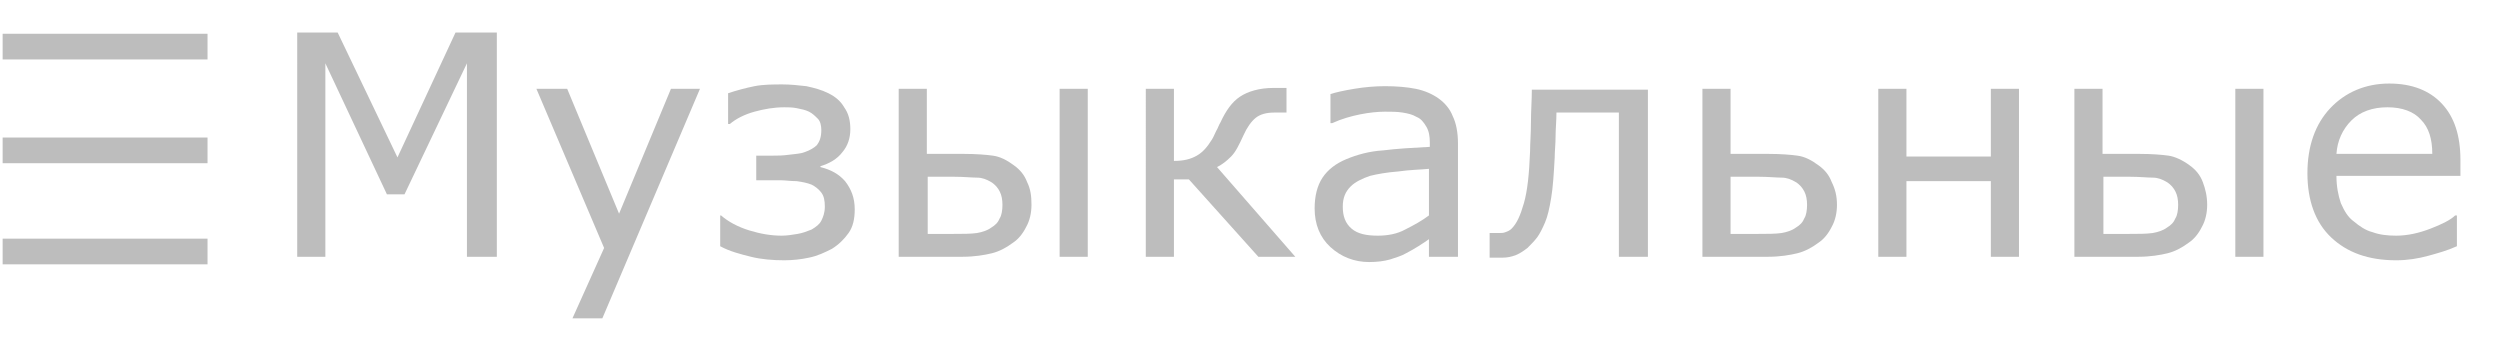
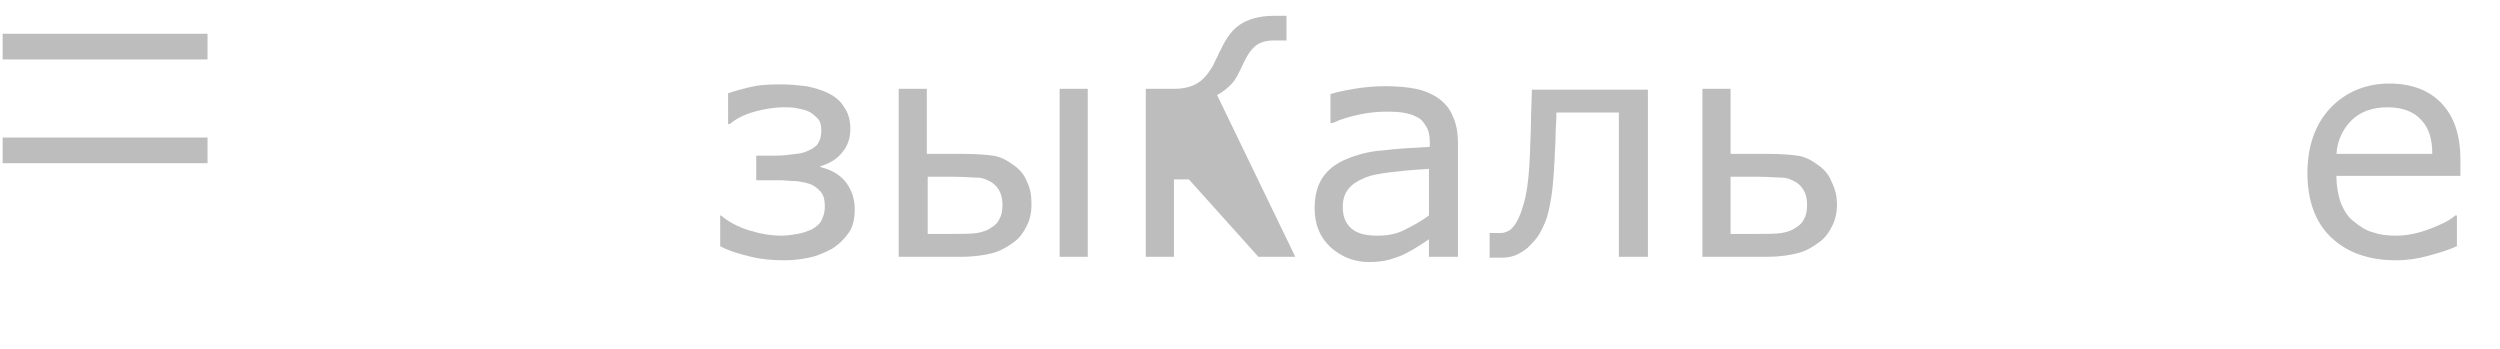
<svg xmlns="http://www.w3.org/2000/svg" version="1.1" id="Слой_1" x="0px" y="0px" viewBox="0 0 284.3 39.7" enable-background="new 0 0 284.3 39.7" xml:space="preserve">
  <g>
-     <path fill="#BDBDBD" d="M56.5,29.2h-3.4v-22l-7.1,14.9h-2L37,7.2v22h-3.2V3.7h4.6l6.8,14.2l6.6-14.2h4.7V29.2z" />
-     <path fill="#BDBDBD" d="M79.6,10.1L68.5,36.2h-3.4l3.6-8L61,10.1h3.5l5.9,14.2l5.9-14.2H79.6z" />
    <path fill="#BDBDBD" d="M97.2,23.8c0,1.1-0.2,2-0.7,2.7s-1.1,1.3-1.9,1.8c-0.8,0.4-1.6,0.8-2.6,1c-0.9,0.2-1.9,0.3-2.8,0.3   c-1.3,0-2.6-0.1-3.8-0.4s-2.4-0.6-3.5-1.2v-3.5H82c0.8,0.7,1.9,1.3,3.2,1.7c1.3,0.4,2.5,0.6,3.7,0.6c0.6,0,1.2-0.1,1.8-0.2   c0.6-0.1,1.1-0.3,1.6-0.5c0.5-0.3,0.9-0.6,1.1-1s0.4-0.9,0.4-1.6c0-0.7-0.1-1.2-0.4-1.6c-0.3-0.4-0.7-0.7-1.1-0.9   c-0.5-0.2-1-0.3-1.7-0.4c-0.7,0-1.3-0.1-1.8-0.1H86v-2.8h1.9c0.5,0,1.1,0,1.8-0.1s1.3-0.1,1.8-0.3c0.6-0.2,1.1-0.5,1.4-0.8   c0.3-0.4,0.5-0.9,0.5-1.7c0-0.5-0.1-1-0.4-1.3c-0.3-0.3-0.6-0.6-1-0.8c-0.4-0.2-0.9-0.3-1.4-0.4s-1-0.1-1.4-0.1   c-1.2,0-2.3,0.2-3.4,0.5c-1.1,0.3-2.1,0.8-2.8,1.4h-0.2v-3.5c0.9-0.3,2-0.6,3-0.8S88,9.6,89,9.6c0.9,0,1.8,0.1,2.7,0.2   c0.9,0.2,1.7,0.4,2.5,0.8c0.8,0.4,1.4,0.9,1.8,1.6c0.5,0.7,0.7,1.5,0.7,2.5c0,1-0.3,1.9-0.9,2.6c-0.6,0.8-1.5,1.3-2.5,1.6v0.1   c1.2,0.3,2.1,0.8,2.8,1.6C96.8,21.5,97.2,22.5,97.2,23.8z" />
    <path fill="#BDBDBD" d="M117.3,23.3c0,0.9-0.2,1.8-0.6,2.5c-0.4,0.8-0.9,1.4-1.5,1.8c-0.8,0.6-1.6,1-2.4,1.2s-2,0.4-3.3,0.4h-7.3   V10.1h3.2v7.4h4.2c1.4,0,2.6,0.1,3.3,0.2c0.8,0.1,1.6,0.5,2.4,1.1c0.7,0.5,1.2,1.1,1.5,1.9C117.2,21.5,117.3,22.3,117.3,23.3z    M114,23.3c0-0.6-0.1-1.1-0.3-1.5c-0.2-0.4-0.5-0.8-1-1.1c-0.5-0.3-1-0.5-1.6-0.5s-1.5-0.1-2.6-0.1h-3v6.5h2.9c1.1,0,2,0,2.7-0.1   c0.6-0.1,1.2-0.3,1.6-0.6c0.5-0.3,0.8-0.6,1-1.1C113.9,24.5,114,23.9,114,23.3z M120.5,10.1h3.2v19.1h-3.2V10.1z" />
-     <path fill="#BDBDBD" d="M147.3,29.2h-4.2l-7.9-8.8h-1.7v8.8h-3.2V10.1h3.2v8.2c1.1,0,1.9-0.2,2.6-0.6c0.7-0.4,1.2-1,1.7-1.8   c0.2-0.3,0.3-0.6,0.5-1c0.2-0.3,0.3-0.7,0.5-1c0.6-1.3,1.3-2.3,2.2-2.9c0.9-0.6,2.2-1,3.8-1h1.5v2.8h-1.4c-0.9,0-1.6,0.2-2.1,0.6   s-1,1.1-1.4,2c-0.5,1.1-0.9,1.9-1.4,2.4c-0.5,0.5-1,0.9-1.6,1.2L147.3,29.2z" />
+     <path fill="#BDBDBD" d="M147.3,29.2h-4.2l-7.9-8.8h-1.7v8.8h-3.2V10.1h3.2c1.1,0,1.9-0.2,2.6-0.6c0.7-0.4,1.2-1,1.7-1.8   c0.2-0.3,0.3-0.6,0.5-1c0.2-0.3,0.3-0.7,0.5-1c0.6-1.3,1.3-2.3,2.2-2.9c0.9-0.6,2.2-1,3.8-1h1.5v2.8h-1.4c-0.9,0-1.6,0.2-2.1,0.6   s-1,1.1-1.4,2c-0.5,1.1-0.9,1.9-1.4,2.4c-0.5,0.5-1,0.9-1.6,1.2L147.3,29.2z" />
    <path fill="#BDBDBD" d="M165.7,29.2h-3.2v-2c-0.3,0.2-0.7,0.5-1.2,0.8c-0.5,0.3-1,0.6-1.4,0.8c-0.5,0.3-1.2,0.5-1.8,0.7   c-0.7,0.2-1.5,0.3-2.4,0.3c-1.7,0-3.2-0.6-4.4-1.7c-1.2-1.1-1.8-2.6-1.8-4.4c0-1.4,0.3-2.6,0.9-3.5c0.6-0.9,1.5-1.6,2.7-2.1   c1.2-0.5,2.6-0.9,4.2-1c1.6-0.2,3.4-0.3,5.3-0.4v-0.5c0-0.7-0.1-1.3-0.4-1.8c-0.3-0.5-0.6-0.9-1.1-1.1c-0.5-0.3-1-0.4-1.6-0.5   c-0.6-0.1-1.3-0.1-2-0.1c-0.8,0-1.8,0.1-2.8,0.3c-1,0.2-2.1,0.5-3.2,1h-0.2v-3.3c0.6-0.2,1.5-0.4,2.7-0.6c1.2-0.2,2.4-0.3,3.5-0.3   c1.3,0,2.5,0.1,3.5,0.3c1,0.2,1.9,0.6,2.6,1.1c0.7,0.5,1.3,1.2,1.6,2c0.4,0.8,0.6,1.9,0.6,3.1V29.2z M162.5,24.5v-5.3   c-1,0.1-2.1,0.1-3.5,0.3c-1.3,0.1-2.4,0.3-3.2,0.5c-0.9,0.3-1.7,0.7-2.2,1.2c-0.6,0.6-0.9,1.3-0.9,2.3c0,1.1,0.3,1.9,1,2.5   c0.7,0.6,1.7,0.8,3,0.8c1.1,0,2.2-0.2,3.1-0.7C160.8,25.6,161.7,25.1,162.5,24.5z" />
    <path fill="#BDBDBD" d="M187.3,29.2h-3.2V12.8h-7.1c0,0.9-0.1,1.9-0.1,2.7c0,0.9-0.1,1.7-0.1,2.4c-0.1,1.9-0.2,3.4-0.4,4.6   s-0.4,2.1-0.7,2.8c-0.3,0.7-0.6,1.3-0.9,1.7c-0.3,0.4-0.7,0.8-1.1,1.2c-0.4,0.3-0.8,0.6-1.3,0.8c-0.5,0.2-1,0.3-1.5,0.3   c-0.2,0-0.5,0-0.8,0c-0.4,0-0.6,0-0.7,0v-2.8h0.2c0.1,0,0.2,0,0.4,0c0.2,0,0.3,0,0.4,0c0.3,0,0.6,0,0.8-0.1   c0.3-0.1,0.5-0.2,0.7-0.4c0.6-0.6,1-1.5,1.4-2.9s0.6-3.3,0.7-5.9c0-0.9,0.1-2,0.1-3.3s0.1-2.5,0.1-3.7h13.2V29.2z" />
    <path fill="#BDBDBD" d="M208.9,23.3c0,0.9-0.2,1.8-0.6,2.5c-0.4,0.8-0.9,1.4-1.5,1.8c-0.8,0.6-1.6,1-2.4,1.2s-2,0.4-3.3,0.4h-7.5   V10.1h3.2v7.4h4.3c1.4,0,2.6,0.1,3.3,0.2c0.8,0.1,1.6,0.5,2.4,1.1c0.7,0.5,1.2,1.1,1.5,1.9C208.7,21.5,208.9,22.3,208.9,23.3z    M205.5,23.3c0-0.6-0.1-1.1-0.3-1.5c-0.2-0.4-0.5-0.8-1-1.1c-0.5-0.3-1-0.5-1.6-0.5s-1.5-0.1-2.6-0.1h-3.2v6.5h3.1   c1.1,0,2,0,2.7-0.1c0.6-0.1,1.2-0.3,1.6-0.6c0.5-0.3,0.8-0.6,1-1.1C205.4,24.5,205.5,23.9,205.5,23.3z" />
-     <path fill="#BDBDBD" d="M229.6,29.2h-3.2v-8.6h-9.6v8.6h-3.2V10.1h3.2v7.7h9.6v-7.7h3.2V29.2z" />
-     <path fill="#BDBDBD" d="M251,23.3c0,0.9-0.2,1.8-0.6,2.5c-0.4,0.8-0.9,1.4-1.5,1.8c-0.8,0.6-1.6,1-2.4,1.2s-2,0.4-3.3,0.4h-7.3   V10.1h3.2v7.4h4.2c1.4,0,2.6,0.1,3.3,0.2s1.6,0.5,2.4,1.1c0.7,0.5,1.2,1.1,1.5,1.9S251,22.3,251,23.3z M247.7,23.3   c0-0.6-0.1-1.1-0.3-1.5c-0.2-0.4-0.5-0.8-1-1.1c-0.5-0.3-1-0.5-1.6-0.5s-1.5-0.1-2.6-0.1h-3v6.5h2.9c1.1,0,2,0,2.7-0.1   c0.6-0.1,1.2-0.3,1.6-0.6c0.5-0.3,0.8-0.6,1-1.1C247.6,24.5,247.7,23.9,247.7,23.3z M254.2,10.1h3.2v19.1h-3.2V10.1z" />
    <path fill="#BDBDBD" d="M279.8,20h-14.1c0,1.2,0.2,2.2,0.5,3.1c0.4,0.9,0.8,1.6,1.5,2.1c0.6,0.5,1.3,1,2.1,1.2   c0.8,0.3,1.7,0.4,2.7,0.4c1.3,0,2.6-0.3,3.9-0.8c1.3-0.5,2.3-1,2.8-1.5h0.2V28c-1.1,0.5-2.2,0.8-3.3,1.1c-1.1,0.3-2.3,0.5-3.6,0.5   c-3.2,0-5.6-0.9-7.4-2.6s-2.7-4.2-2.7-7.3c0-3.1,0.9-5.6,2.6-7.4s4-2.8,6.7-2.8c2.6,0,4.6,0.8,6,2.3c1.4,1.5,2.1,3.6,2.1,6.4V20z    M276.6,17.5c0-1.7-0.4-3-1.3-3.9c-0.8-0.9-2.1-1.4-3.8-1.4c-1.7,0-3.1,0.5-4.1,1.5c-1,1-1.6,2.3-1.7,3.8H276.6z" />
  </g>
  <line fill="none" stroke="#BDBDBD" stroke-width="2.92" stroke-miterlimit="10" x1="0.3" y1="5.3" x2="23.6" y2="5.3" />
  <line fill="none" stroke="#BDBDBD" stroke-width="2.92" stroke-miterlimit="10" x1="0.3" y1="17.1" x2="23.6" y2="17.1" />
-   <line fill="none" stroke="#BDBDBD" stroke-width="2.92" stroke-miterlimit="10" x1="0.3" y1="28.6" x2="23.6" y2="28.6" />
</svg>